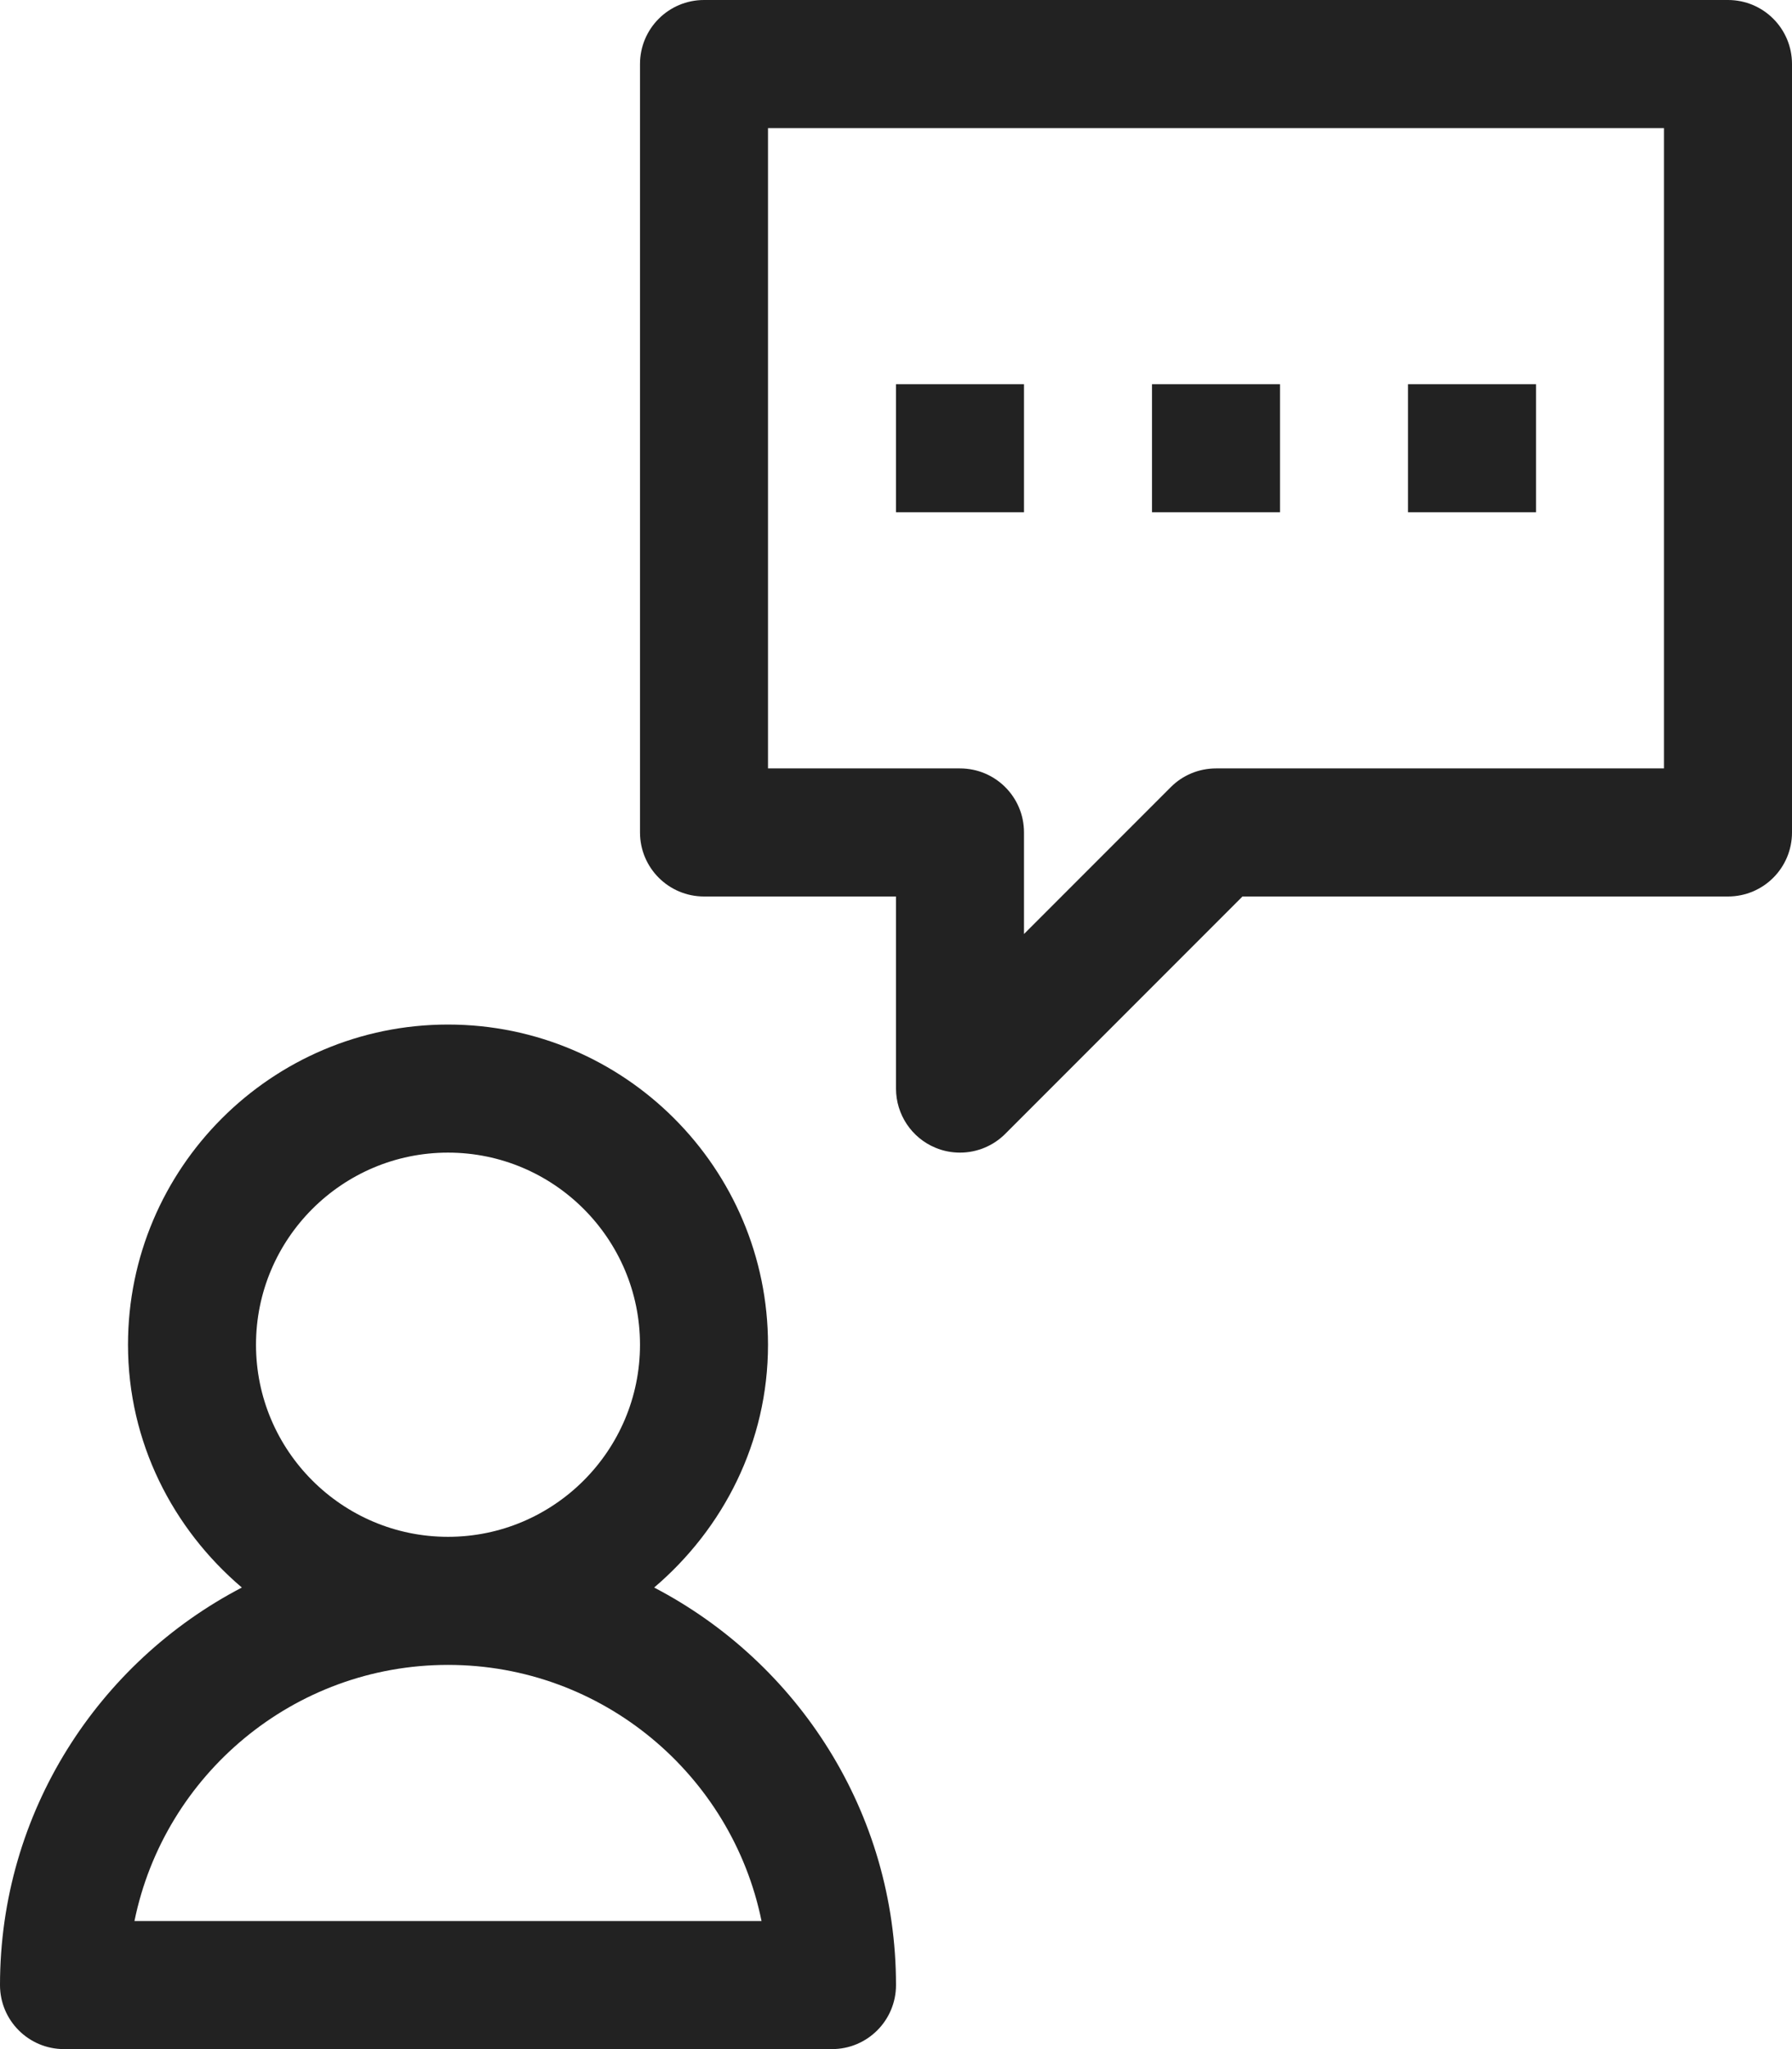
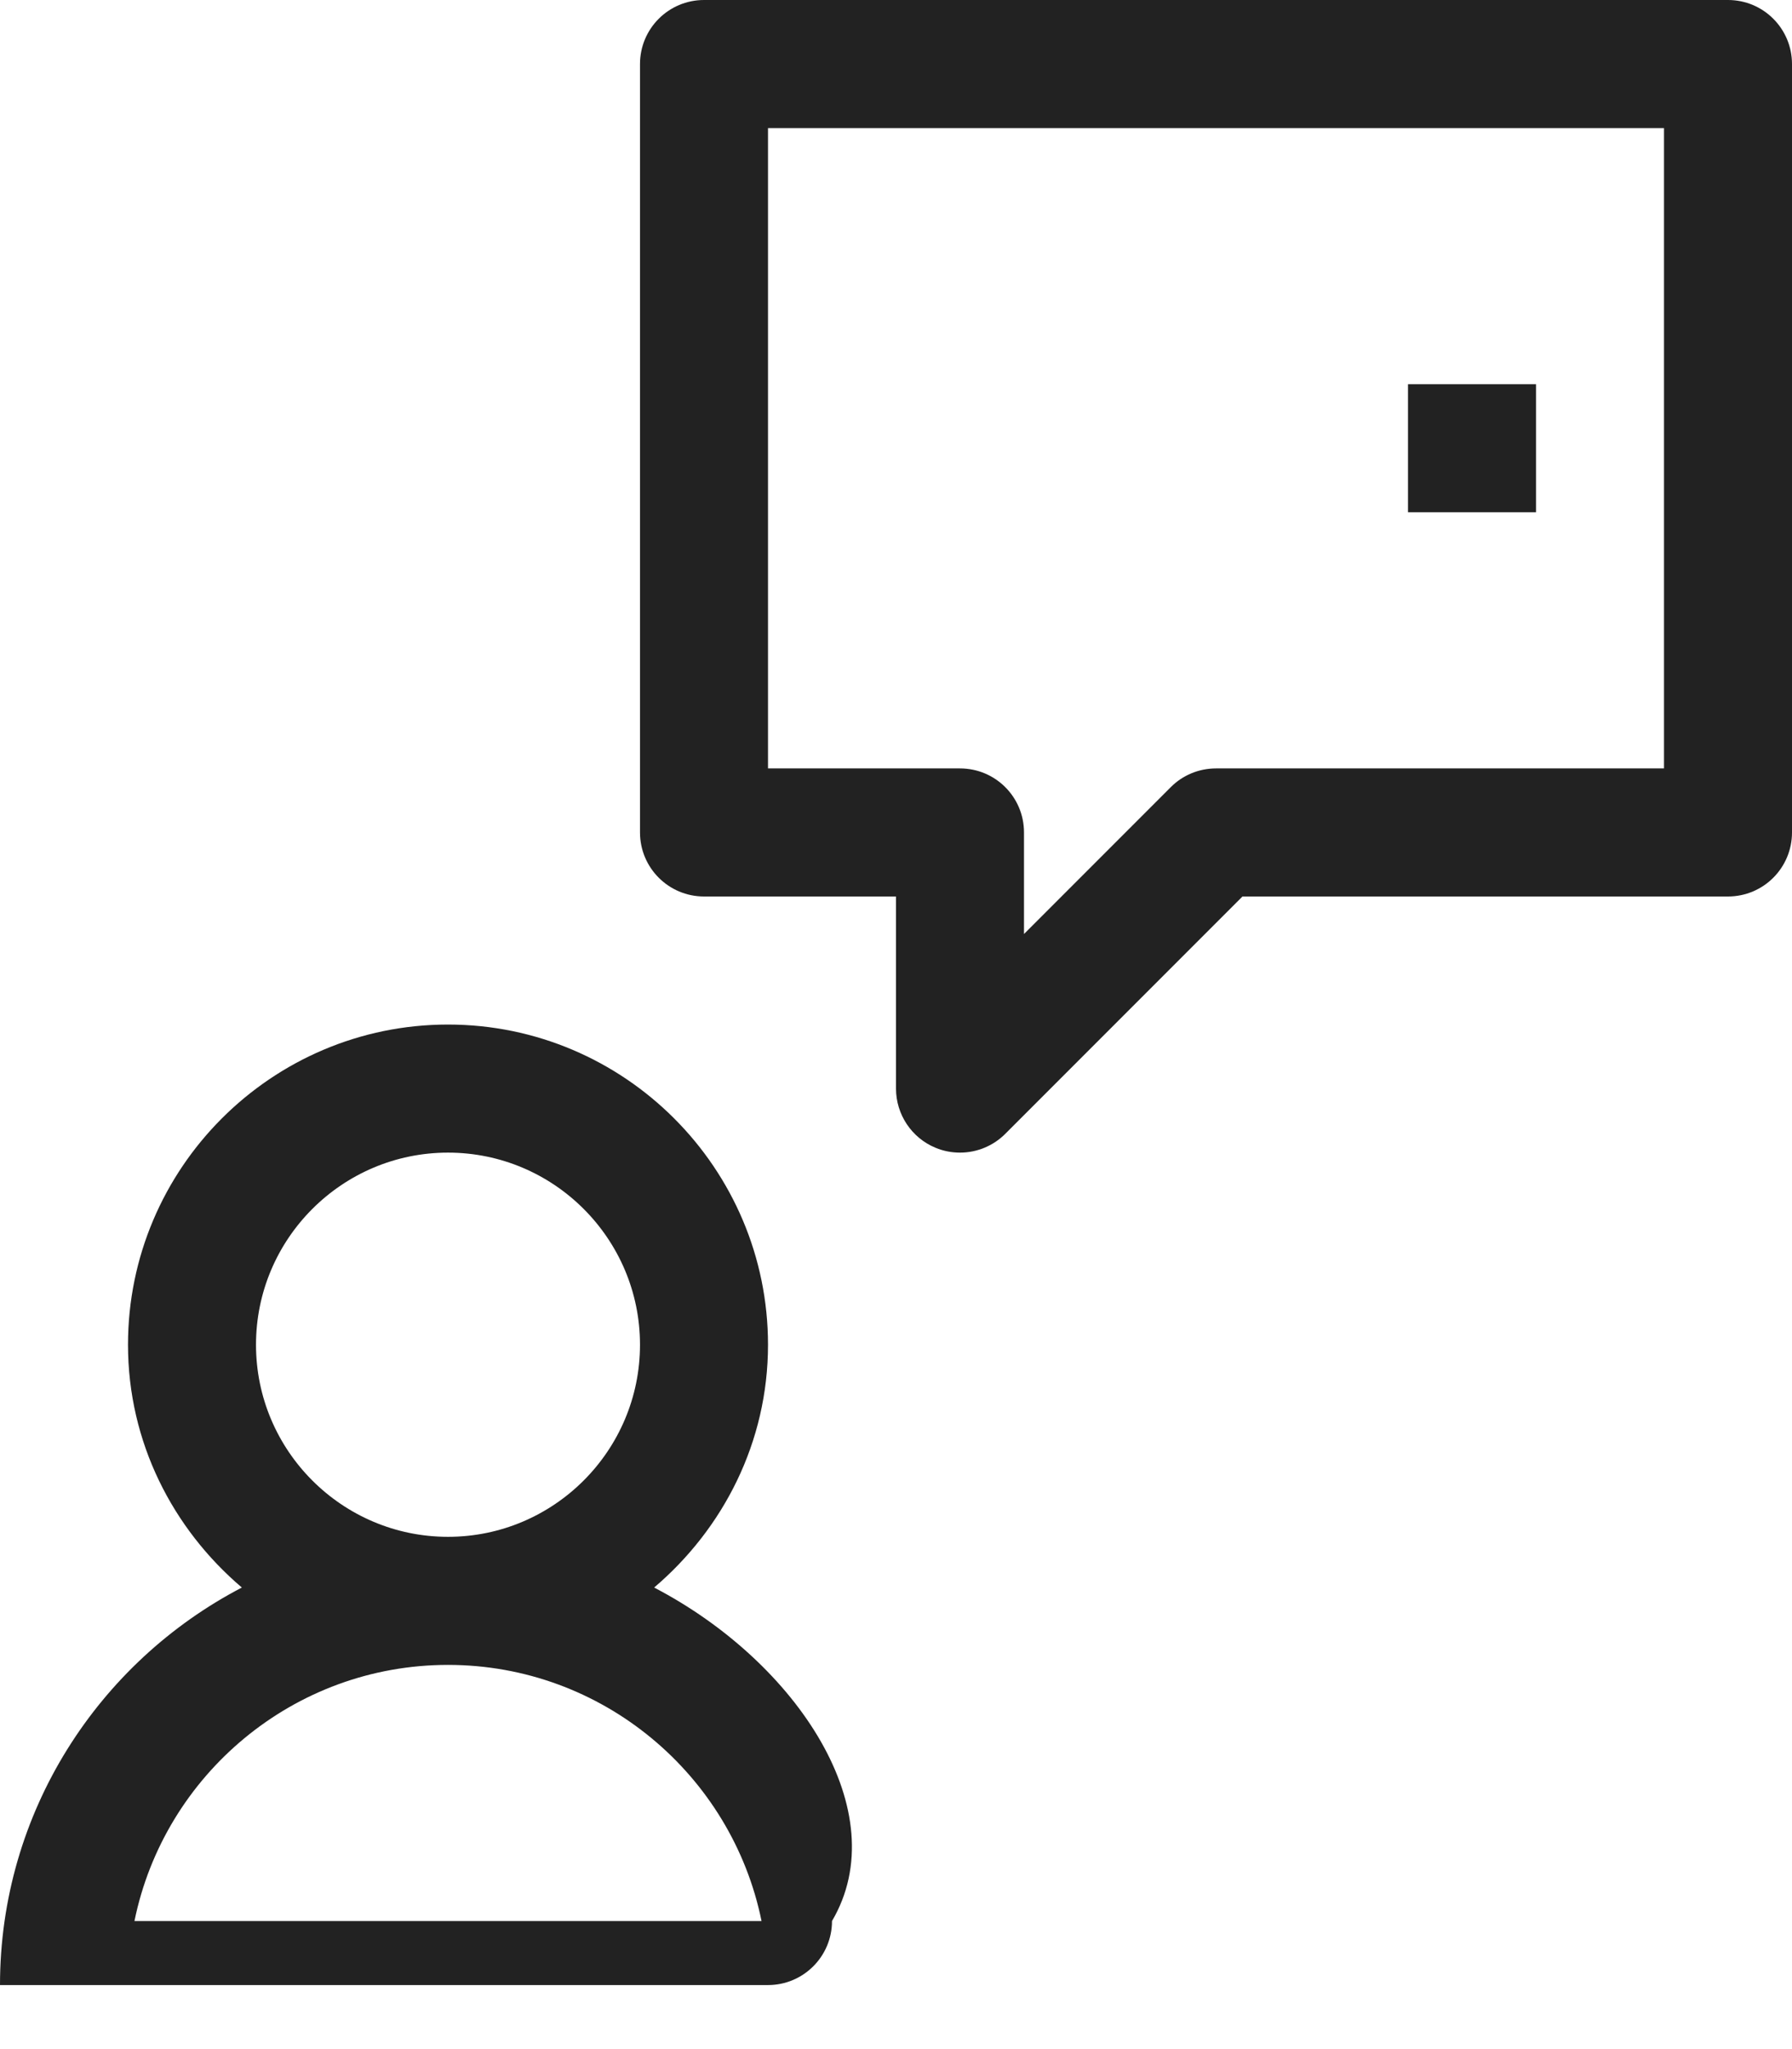
<svg xmlns="http://www.w3.org/2000/svg" fill="#222222" height="32" preserveAspectRatio="xMidYMid meet" version="1" viewBox="0.0 0.0 28.0 32.0" width="28" zoomAndPan="magnify">
  <g id="change1_1">
    <path d="M27,0H11c-0.552,0-1,0.447-1,1v12c0,0.553,0.448,1,1,1h3v3c0,0.404,0.244,0.77,0.617,0.924C14.741,17.976,14.871,18,15,18 c0.26,0,0.516-0.102,0.707-0.293L19.414,14H27c0.553,0,1-0.447,1-1V1C28,0.447,27.553,0,27,0z M26,12h-7 c-0.266,0-0.52,0.105-0.707,0.293L16,14.586V13c0-0.553-0.447-1-1-1h-3V2h14V12z" fill="inherit" />
-     <path d="M14 6H16V8H14z" fill="inherit" />
-     <path d="M18 6H20V8H18z" fill="inherit" />
    <path d="M22 6H24V8H22z" fill="inherit" />
-     <path d="M10.221,24.792C11.3,23.874,12,22.524,12,21c0-2.757-2.243-5-5-5s-5,2.243-5,5c0,1.524,0.7,2.874,1.779,3.792 C1.537,25.96,0,28.302,0,31c0,0.553,0.448,1,1,1h12c0.552,0,1-0.447,1-1C14,28.302,12.463,25.96,10.221,24.792z M4,21 c0-1.654,1.346-3,3-3s3,1.346,3,3s-1.346,3-3,3S4,22.654,4,21z M2.101,30C2.565,27.721,4.585,26,7,26s4.435,1.721,4.899,4H2.101z" fill="inherit" />
+     <path d="M10.221,24.792C11.3,23.874,12,22.524,12,21c0-2.757-2.243-5-5-5s-5,2.243-5,5c0,1.524,0.7,2.874,1.779,3.792 C1.537,25.96,0,28.302,0,31h12c0.552,0,1-0.447,1-1C14,28.302,12.463,25.96,10.221,24.792z M4,21 c0-1.654,1.346-3,3-3s3,1.346,3,3s-1.346,3-3,3S4,22.654,4,21z M2.101,30C2.565,27.721,4.585,26,7,26s4.435,1.721,4.899,4H2.101z" fill="inherit" />
  </g>
</svg>